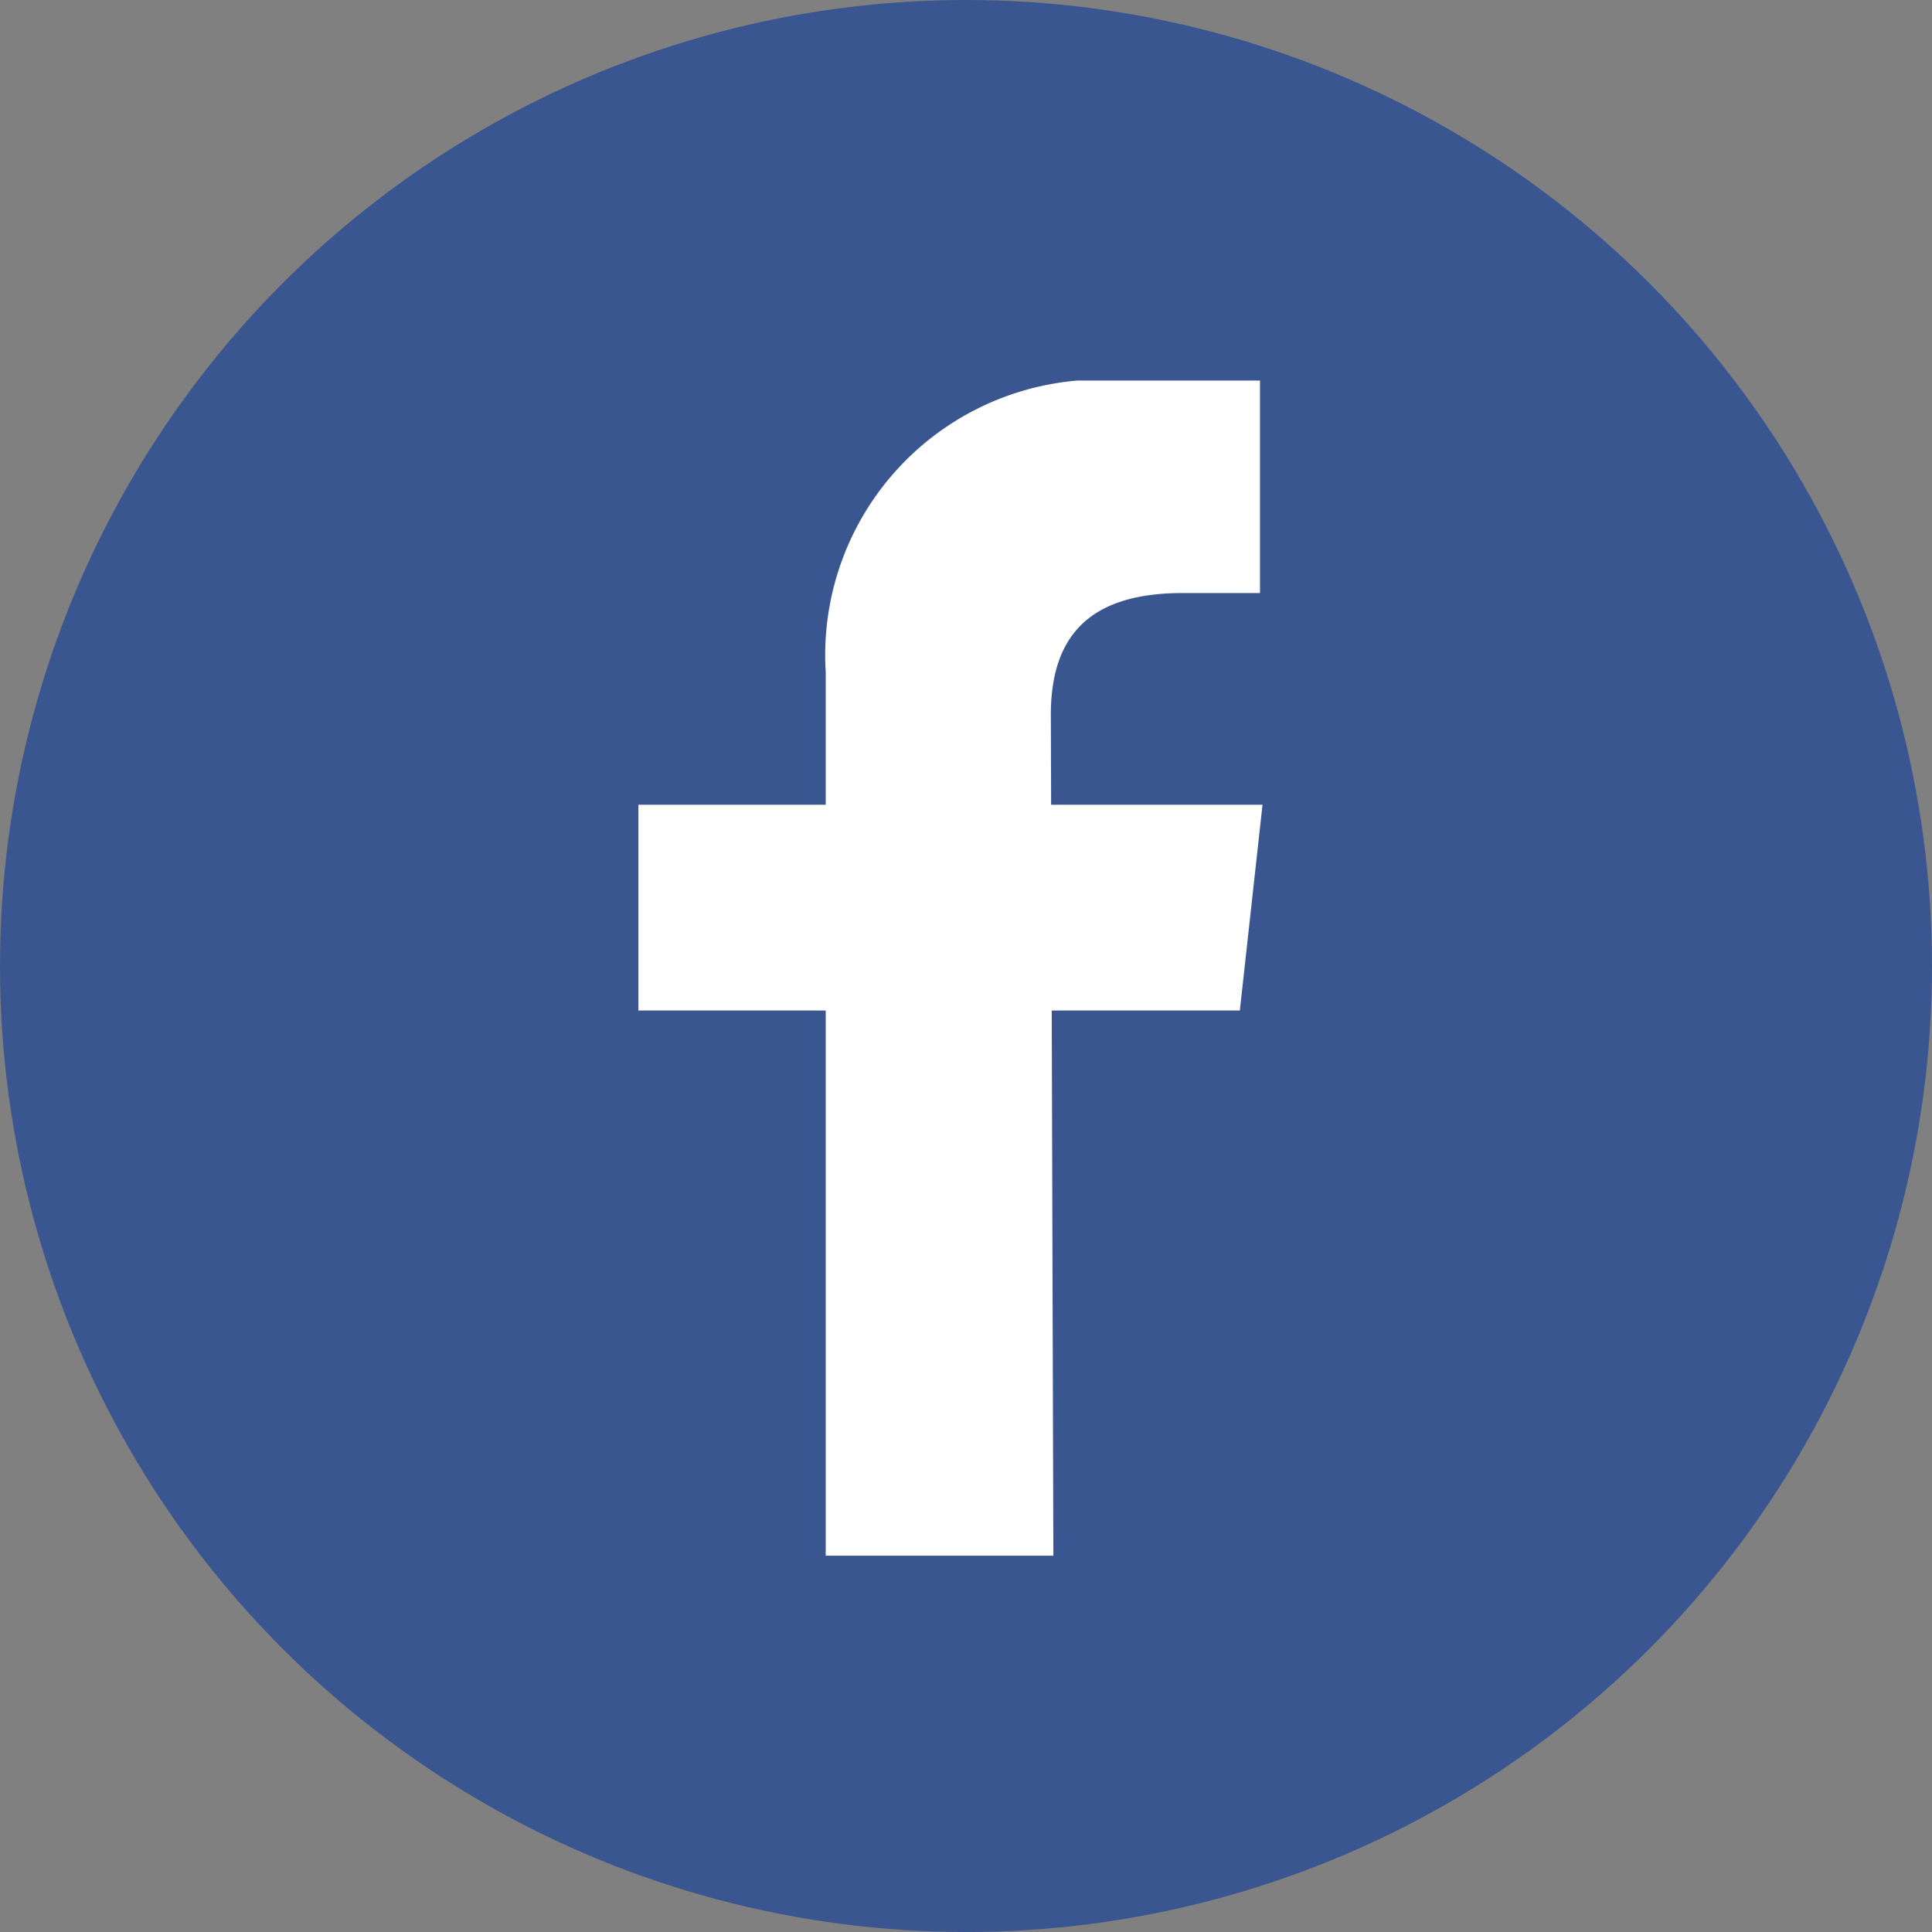
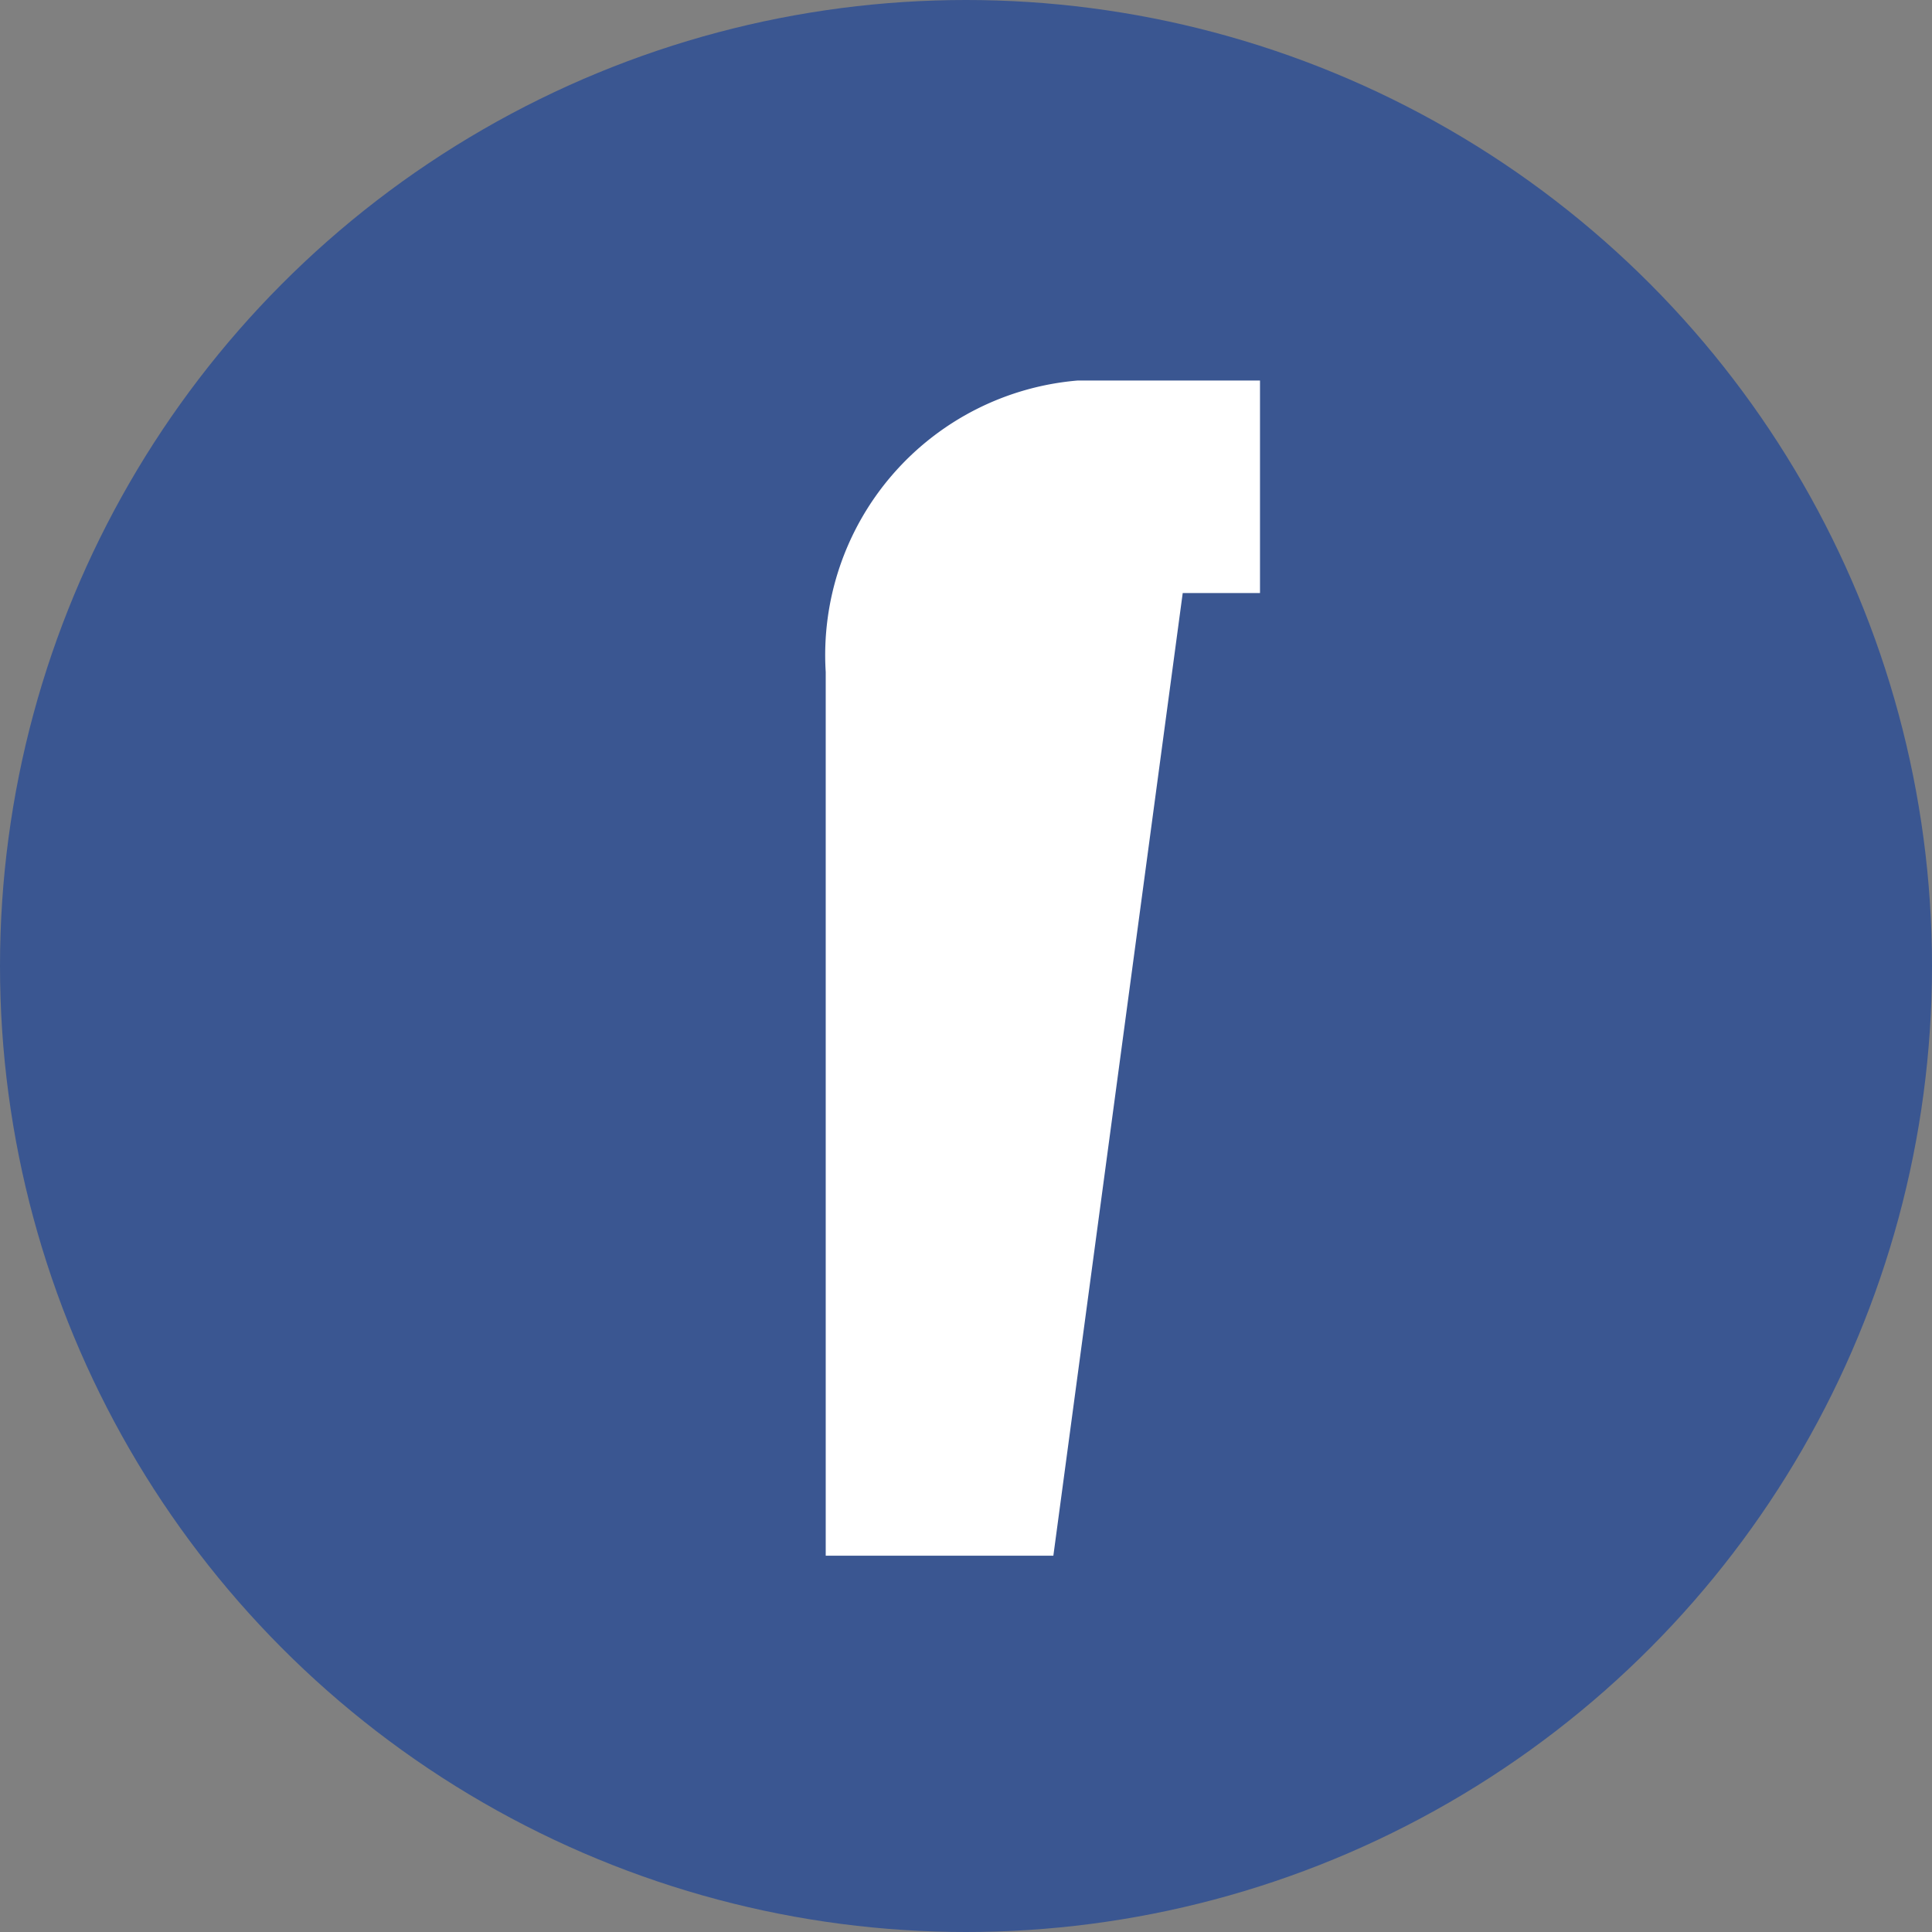
<svg xmlns="http://www.w3.org/2000/svg" id="レイヤー_1" data-name="レイヤー 1" viewBox="0 0 23 23">
  <rect x="0" y="0" width="23" height="23" fill="#808080" stroke="none" />
  <defs>
    <style>.cls-1{fill:#3a5691;}.cls-2{fill:#fff;}</style>
  </defs>
  <title>icon_facebook</title>
  <circle class="cls-1" cx="11.5" cy="11.5" r="11.5" />
-   <polygon class="cls-2" points="14.76 12.03 7.6 12.03 7.6 9.58 15.03 9.58 14.76 12.03" />
-   <path class="cls-2" d="M12.54,18.52H9.83V8a3.28,3.28,0,0,1,3-3.47H15V7.06h-.92c-1.1,0-1.57.5-1.57,1.45Z" />
+   <path class="cls-2" d="M12.54,18.52H9.83V8a3.28,3.28,0,0,1,3-3.47H15V7.06h-.92Z" />
</svg>